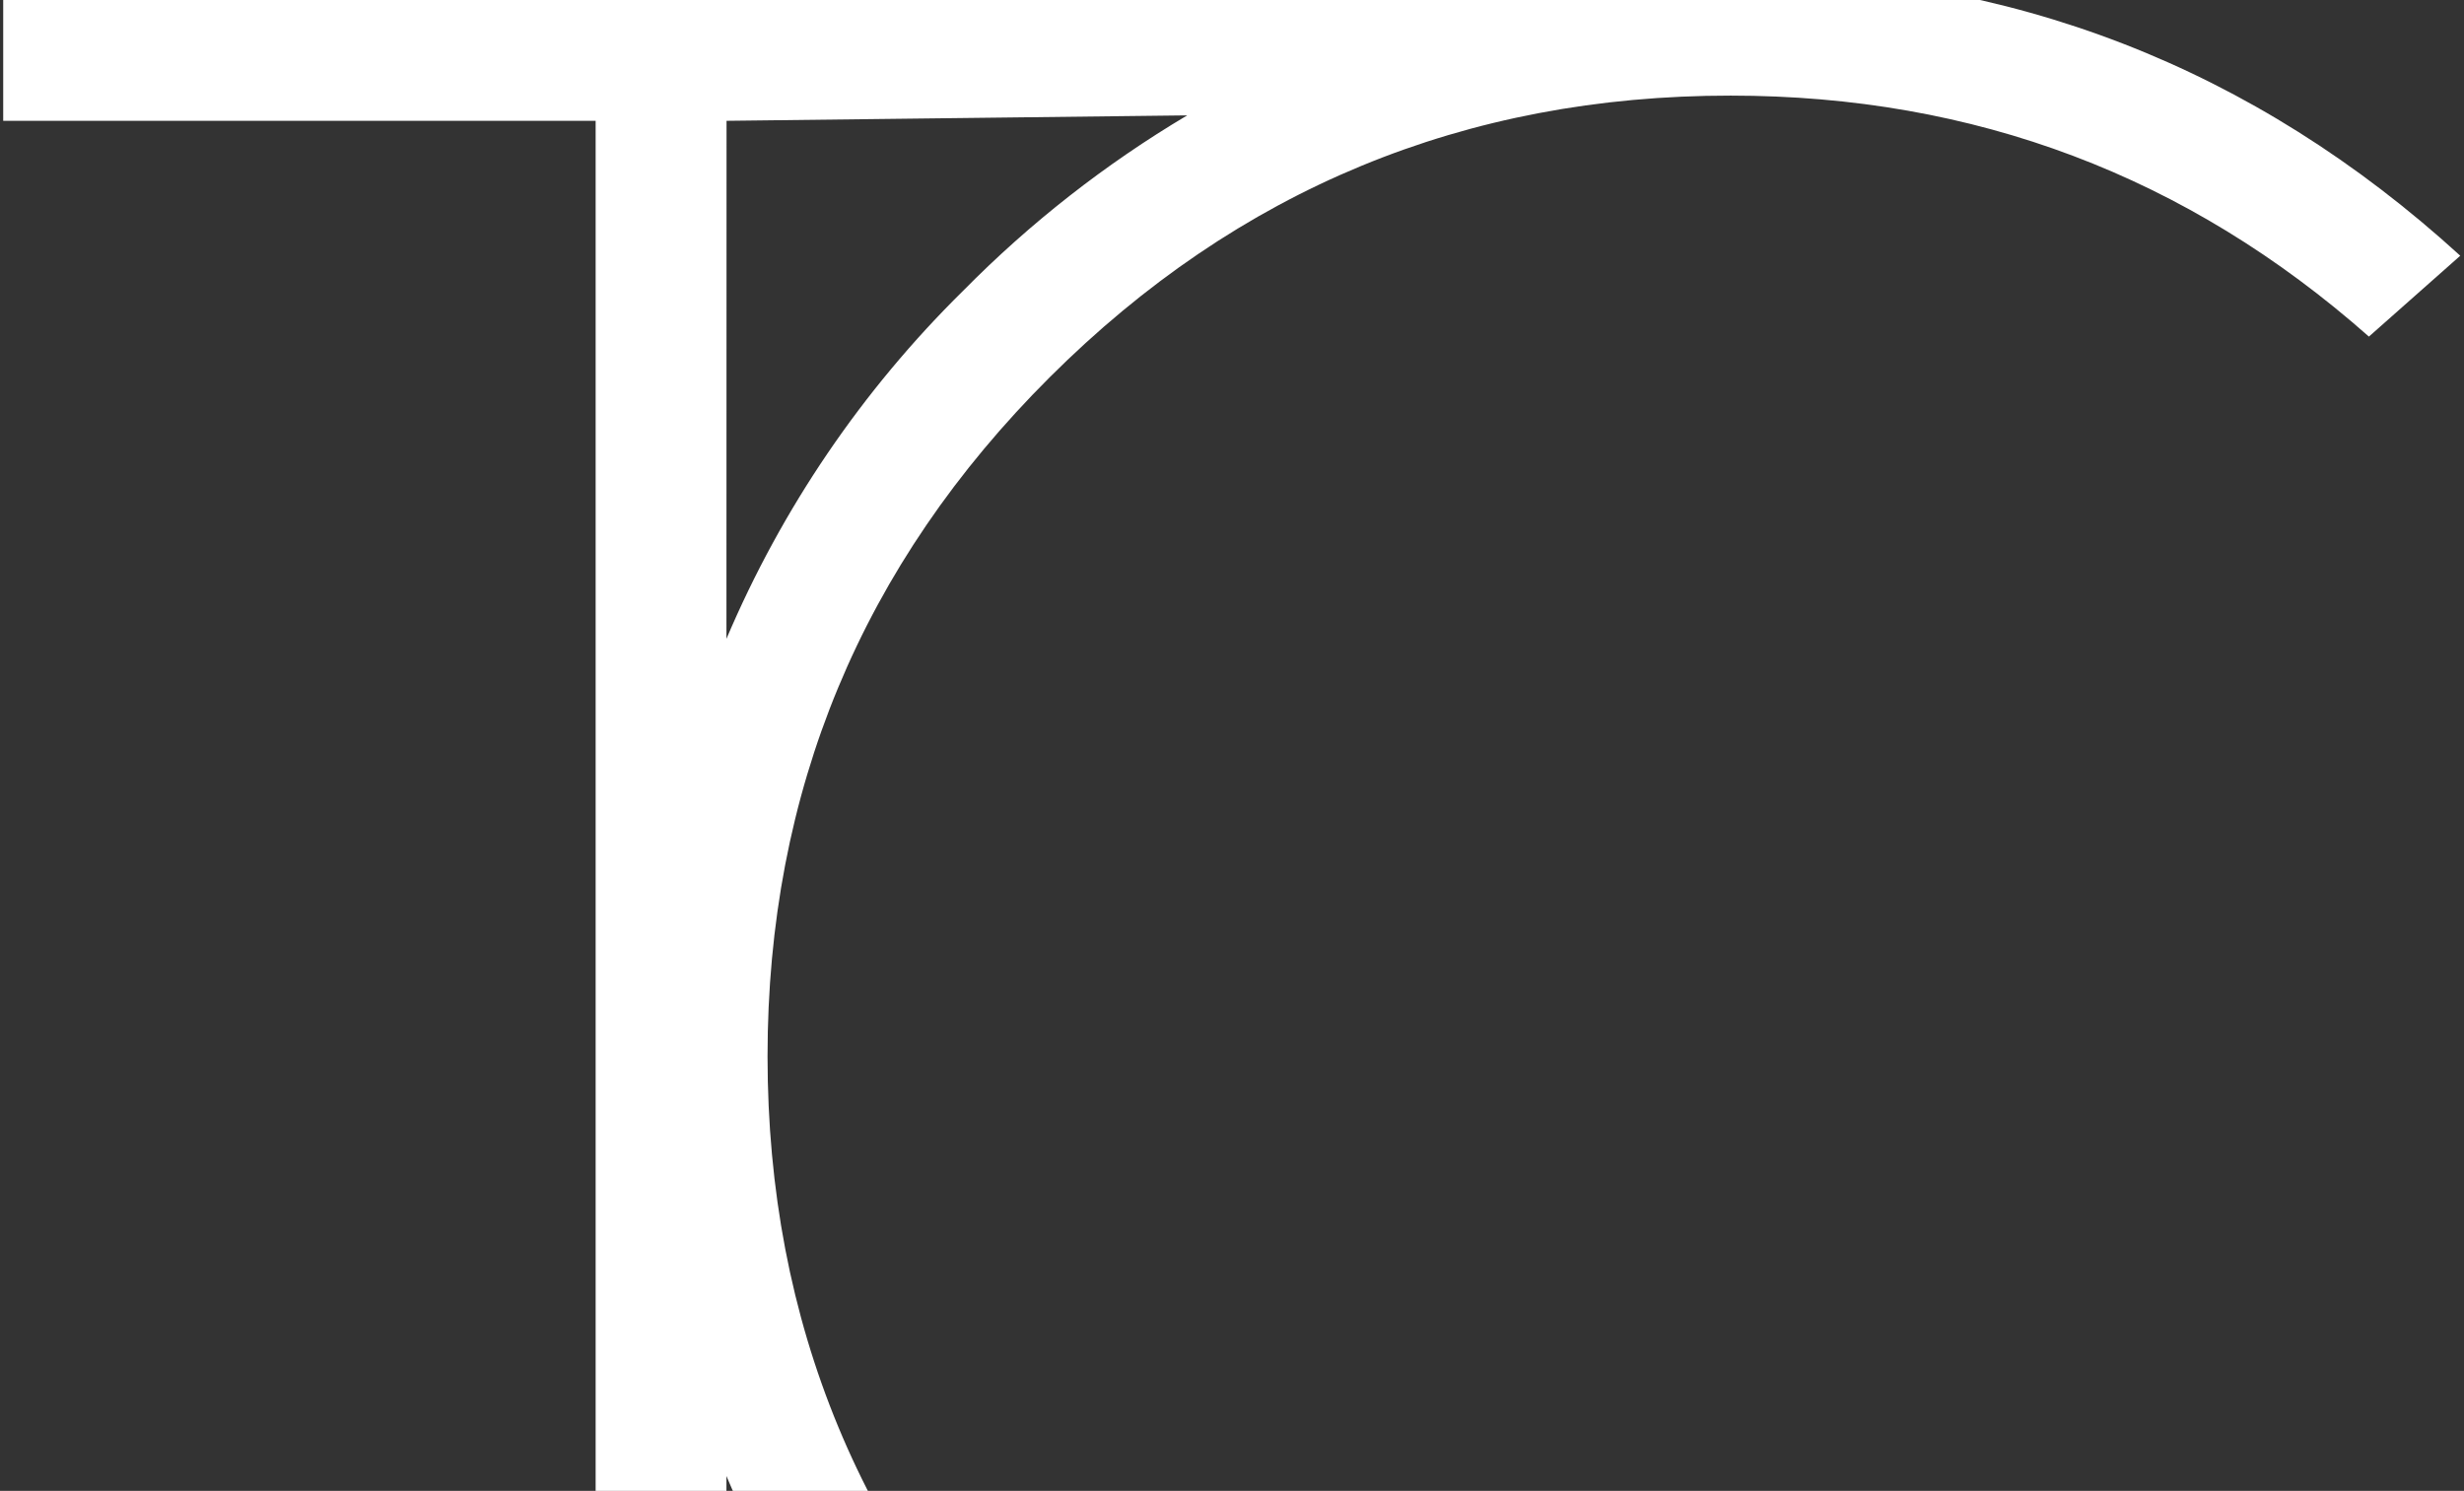
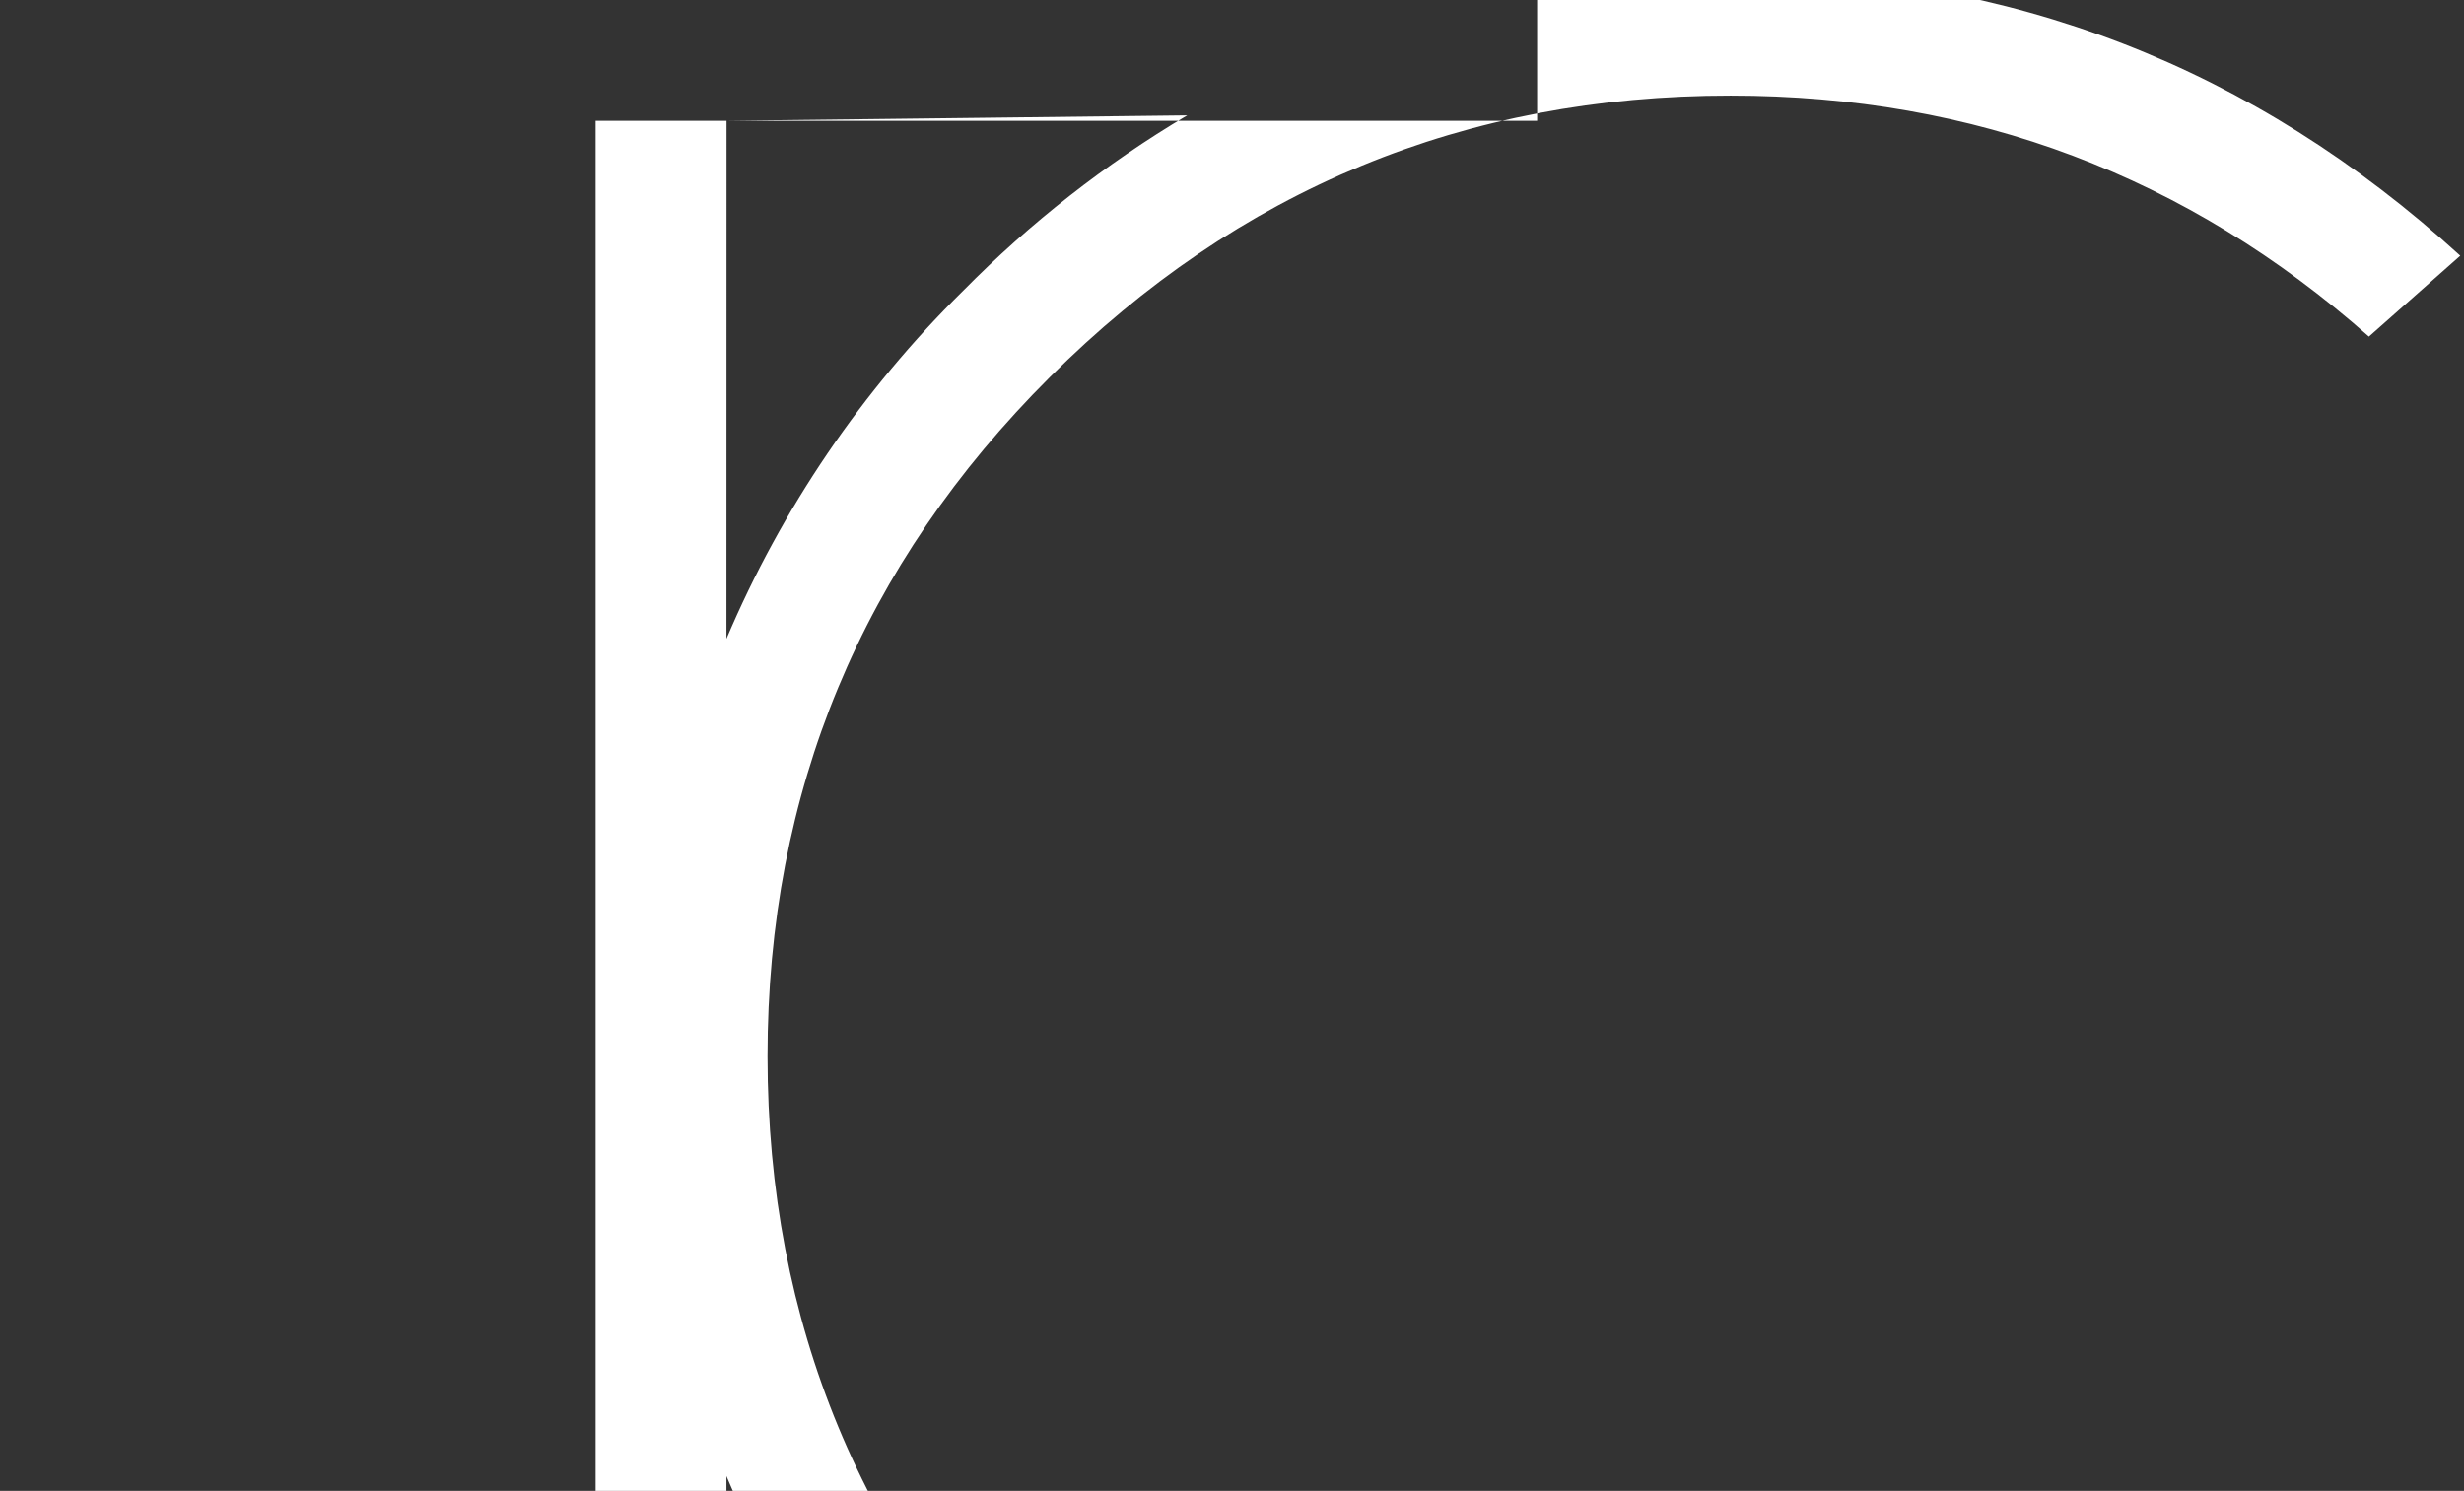
<svg xmlns="http://www.w3.org/2000/svg" width="466" height="282" viewBox="0 0 466 282" fill="none">
  <rect x="0" y="0" width="466" height="282" fill="#333333" stroke="none" />
-   <path d="M327.318 381.887C277.08 381.887 234.166 364.152 198.578 328.682C162.989 293.212 145.183 250.265 145.159 199.841C145.159 149.658 162.965 106.814 198.578 71.308C234.19 35.802 277.104 18.061 327.318 18.085C373.424 18.085 413.657 33.279 448.016 63.668L465.293 48.371C426.21 12.709 380.219 -5.129 327.318 -5.141C315.052 -5.165 302.806 -4.168 290.705 -2.161H0.606V22.852H112.649V343.654H137.388V279.198C147.811 303.855 163.019 326.204 182.133 344.954C222.071 384.867 270.466 404.83 327.318 404.842C380.219 404.842 426.21 387.095 465.293 351.601L448.016 336.322C413.645 366.723 373.412 381.911 327.318 381.887ZM137.406 22.852L224.528 21.823C209.033 31.029 194.785 42.185 182.133 55.017C163.053 73.817 147.85 96.177 137.388 120.829L137.406 22.852Z" fill="white" />
+   <path d="M327.318 381.887C277.08 381.887 234.166 364.152 198.578 328.682C162.989 293.212 145.183 250.265 145.159 199.841C145.159 149.658 162.965 106.814 198.578 71.308C234.19 35.802 277.104 18.061 327.318 18.085C373.424 18.085 413.657 33.279 448.016 63.668L465.293 48.371C426.21 12.709 380.219 -5.129 327.318 -5.141C315.052 -5.165 302.806 -4.168 290.705 -2.161V22.852H112.649V343.654H137.388V279.198C147.811 303.855 163.019 326.204 182.133 344.954C222.071 384.867 270.466 404.83 327.318 404.842C380.219 404.842 426.21 387.095 465.293 351.601L448.016 336.322C413.645 366.723 373.412 381.911 327.318 381.887ZM137.406 22.852L224.528 21.823C209.033 31.029 194.785 42.185 182.133 55.017C163.053 73.817 147.85 96.177 137.388 120.829L137.406 22.852Z" fill="white" />
</svg>